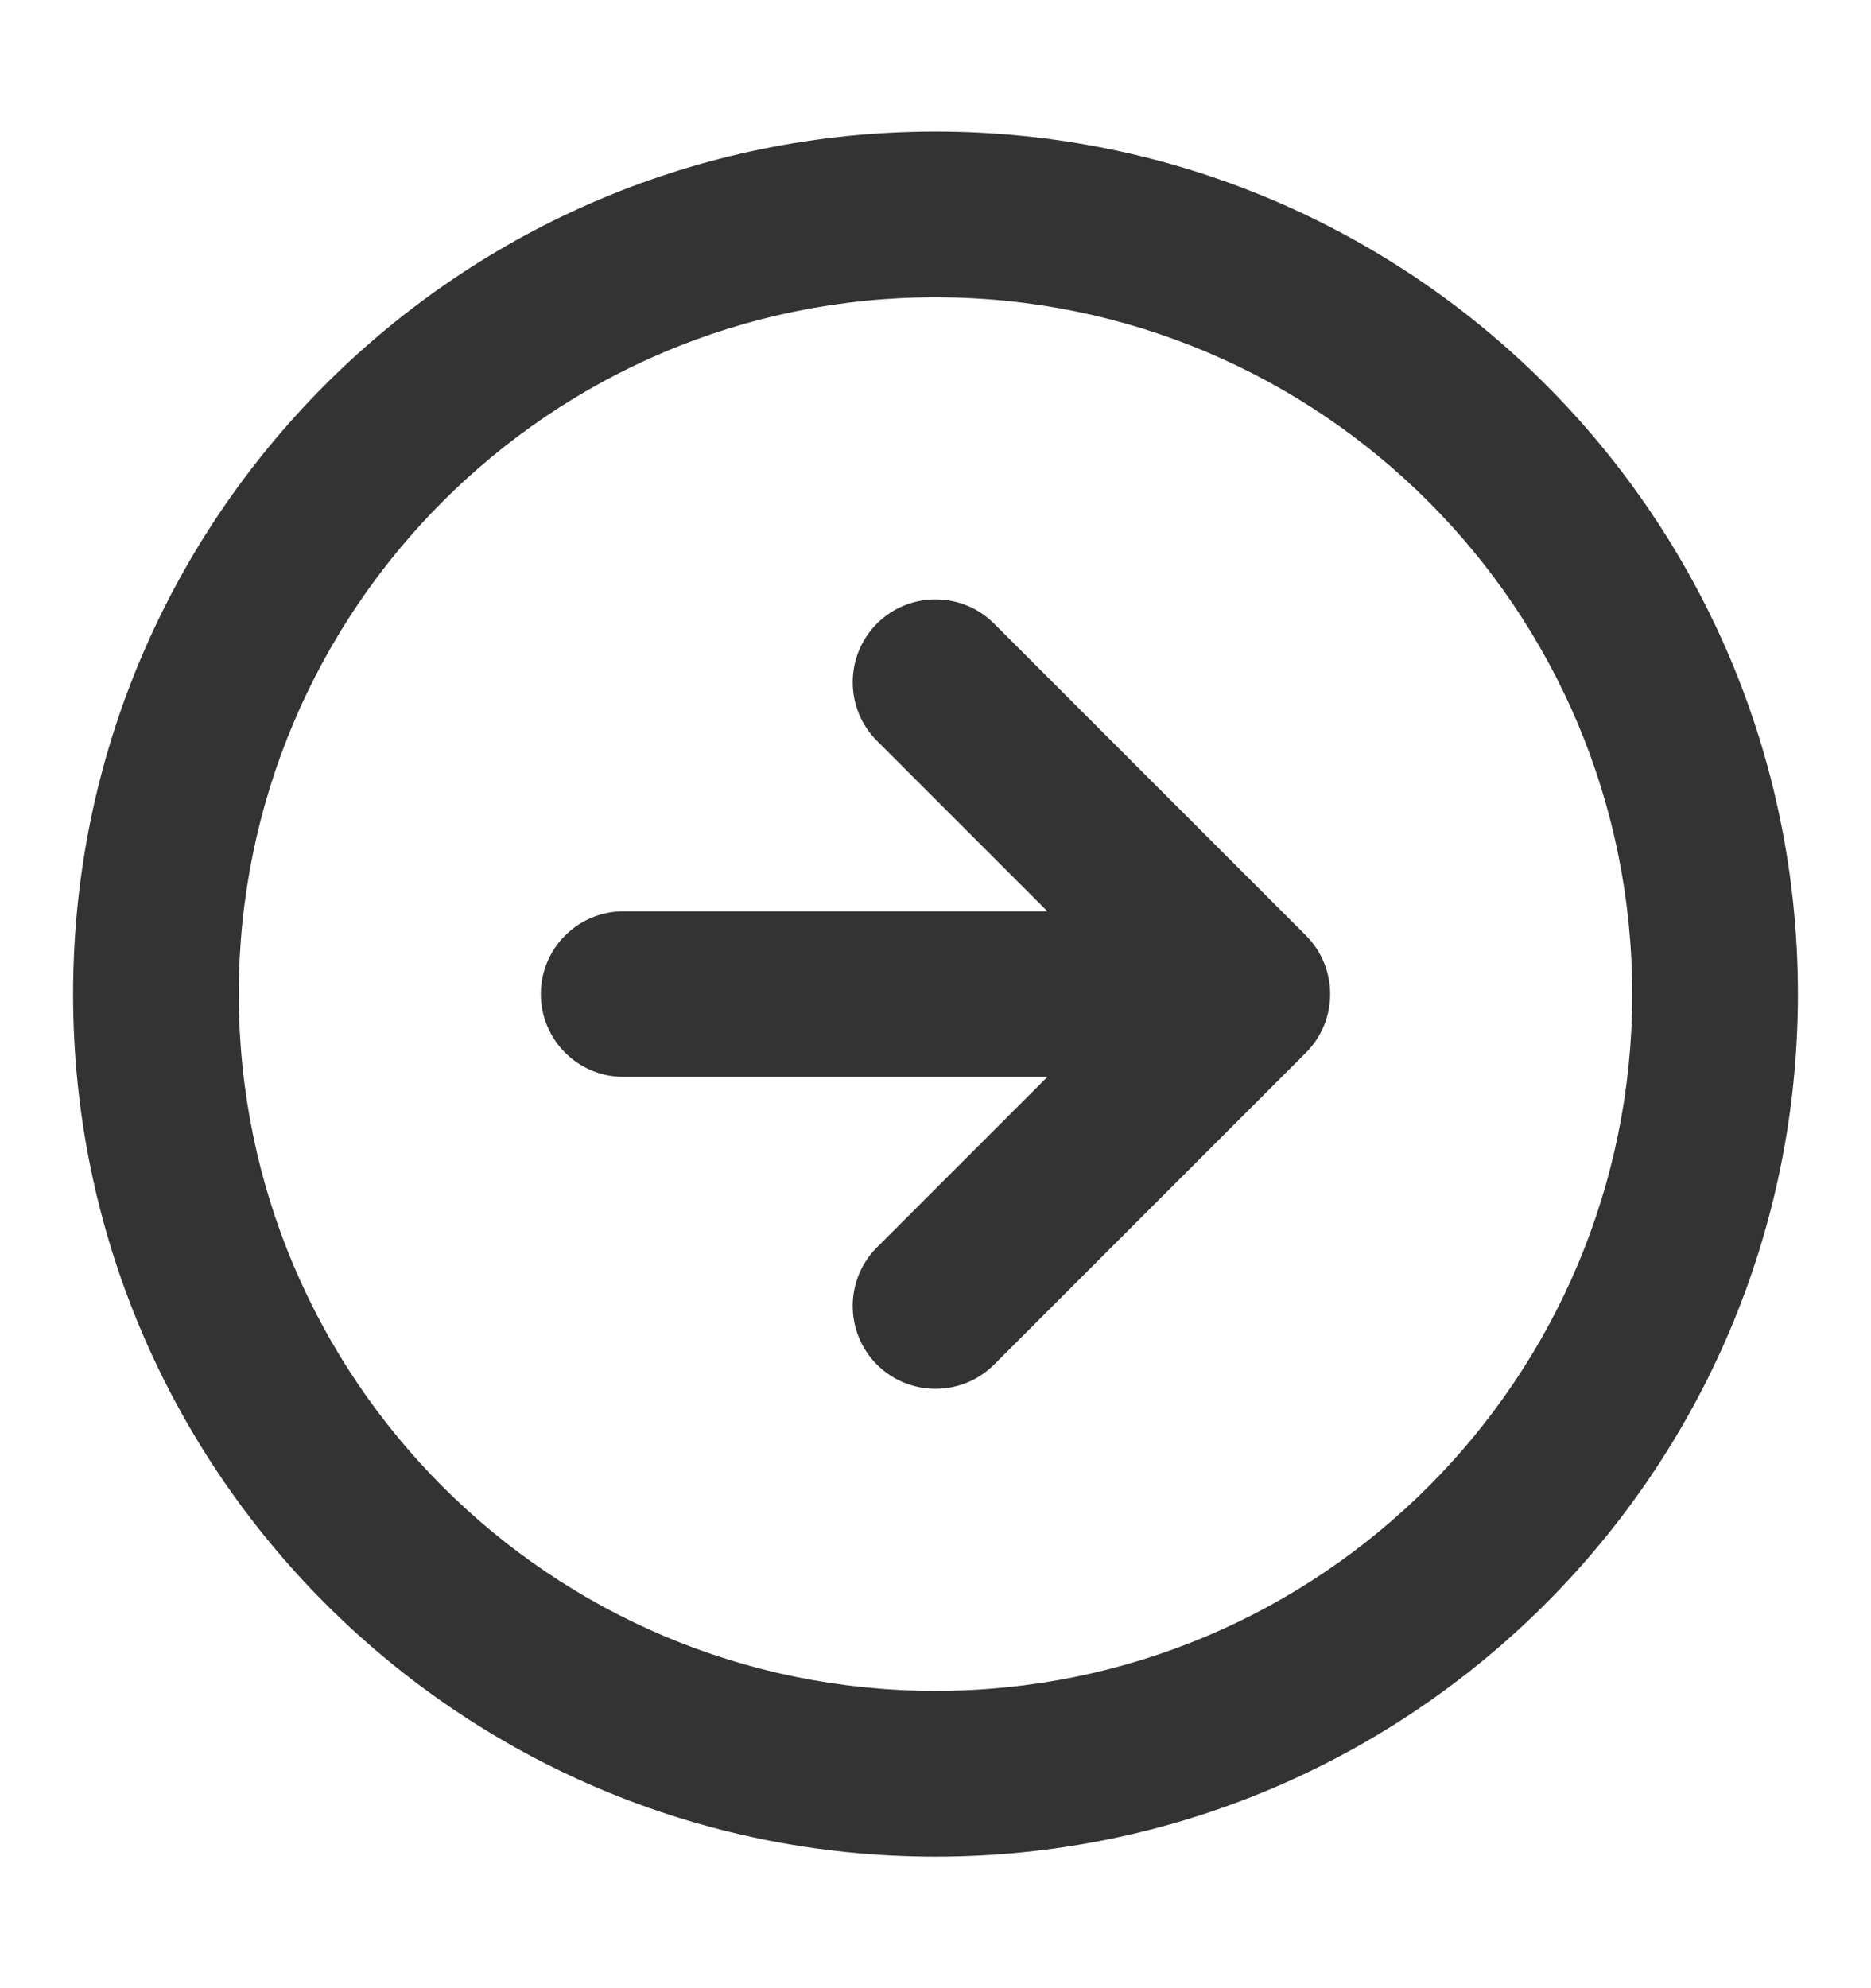
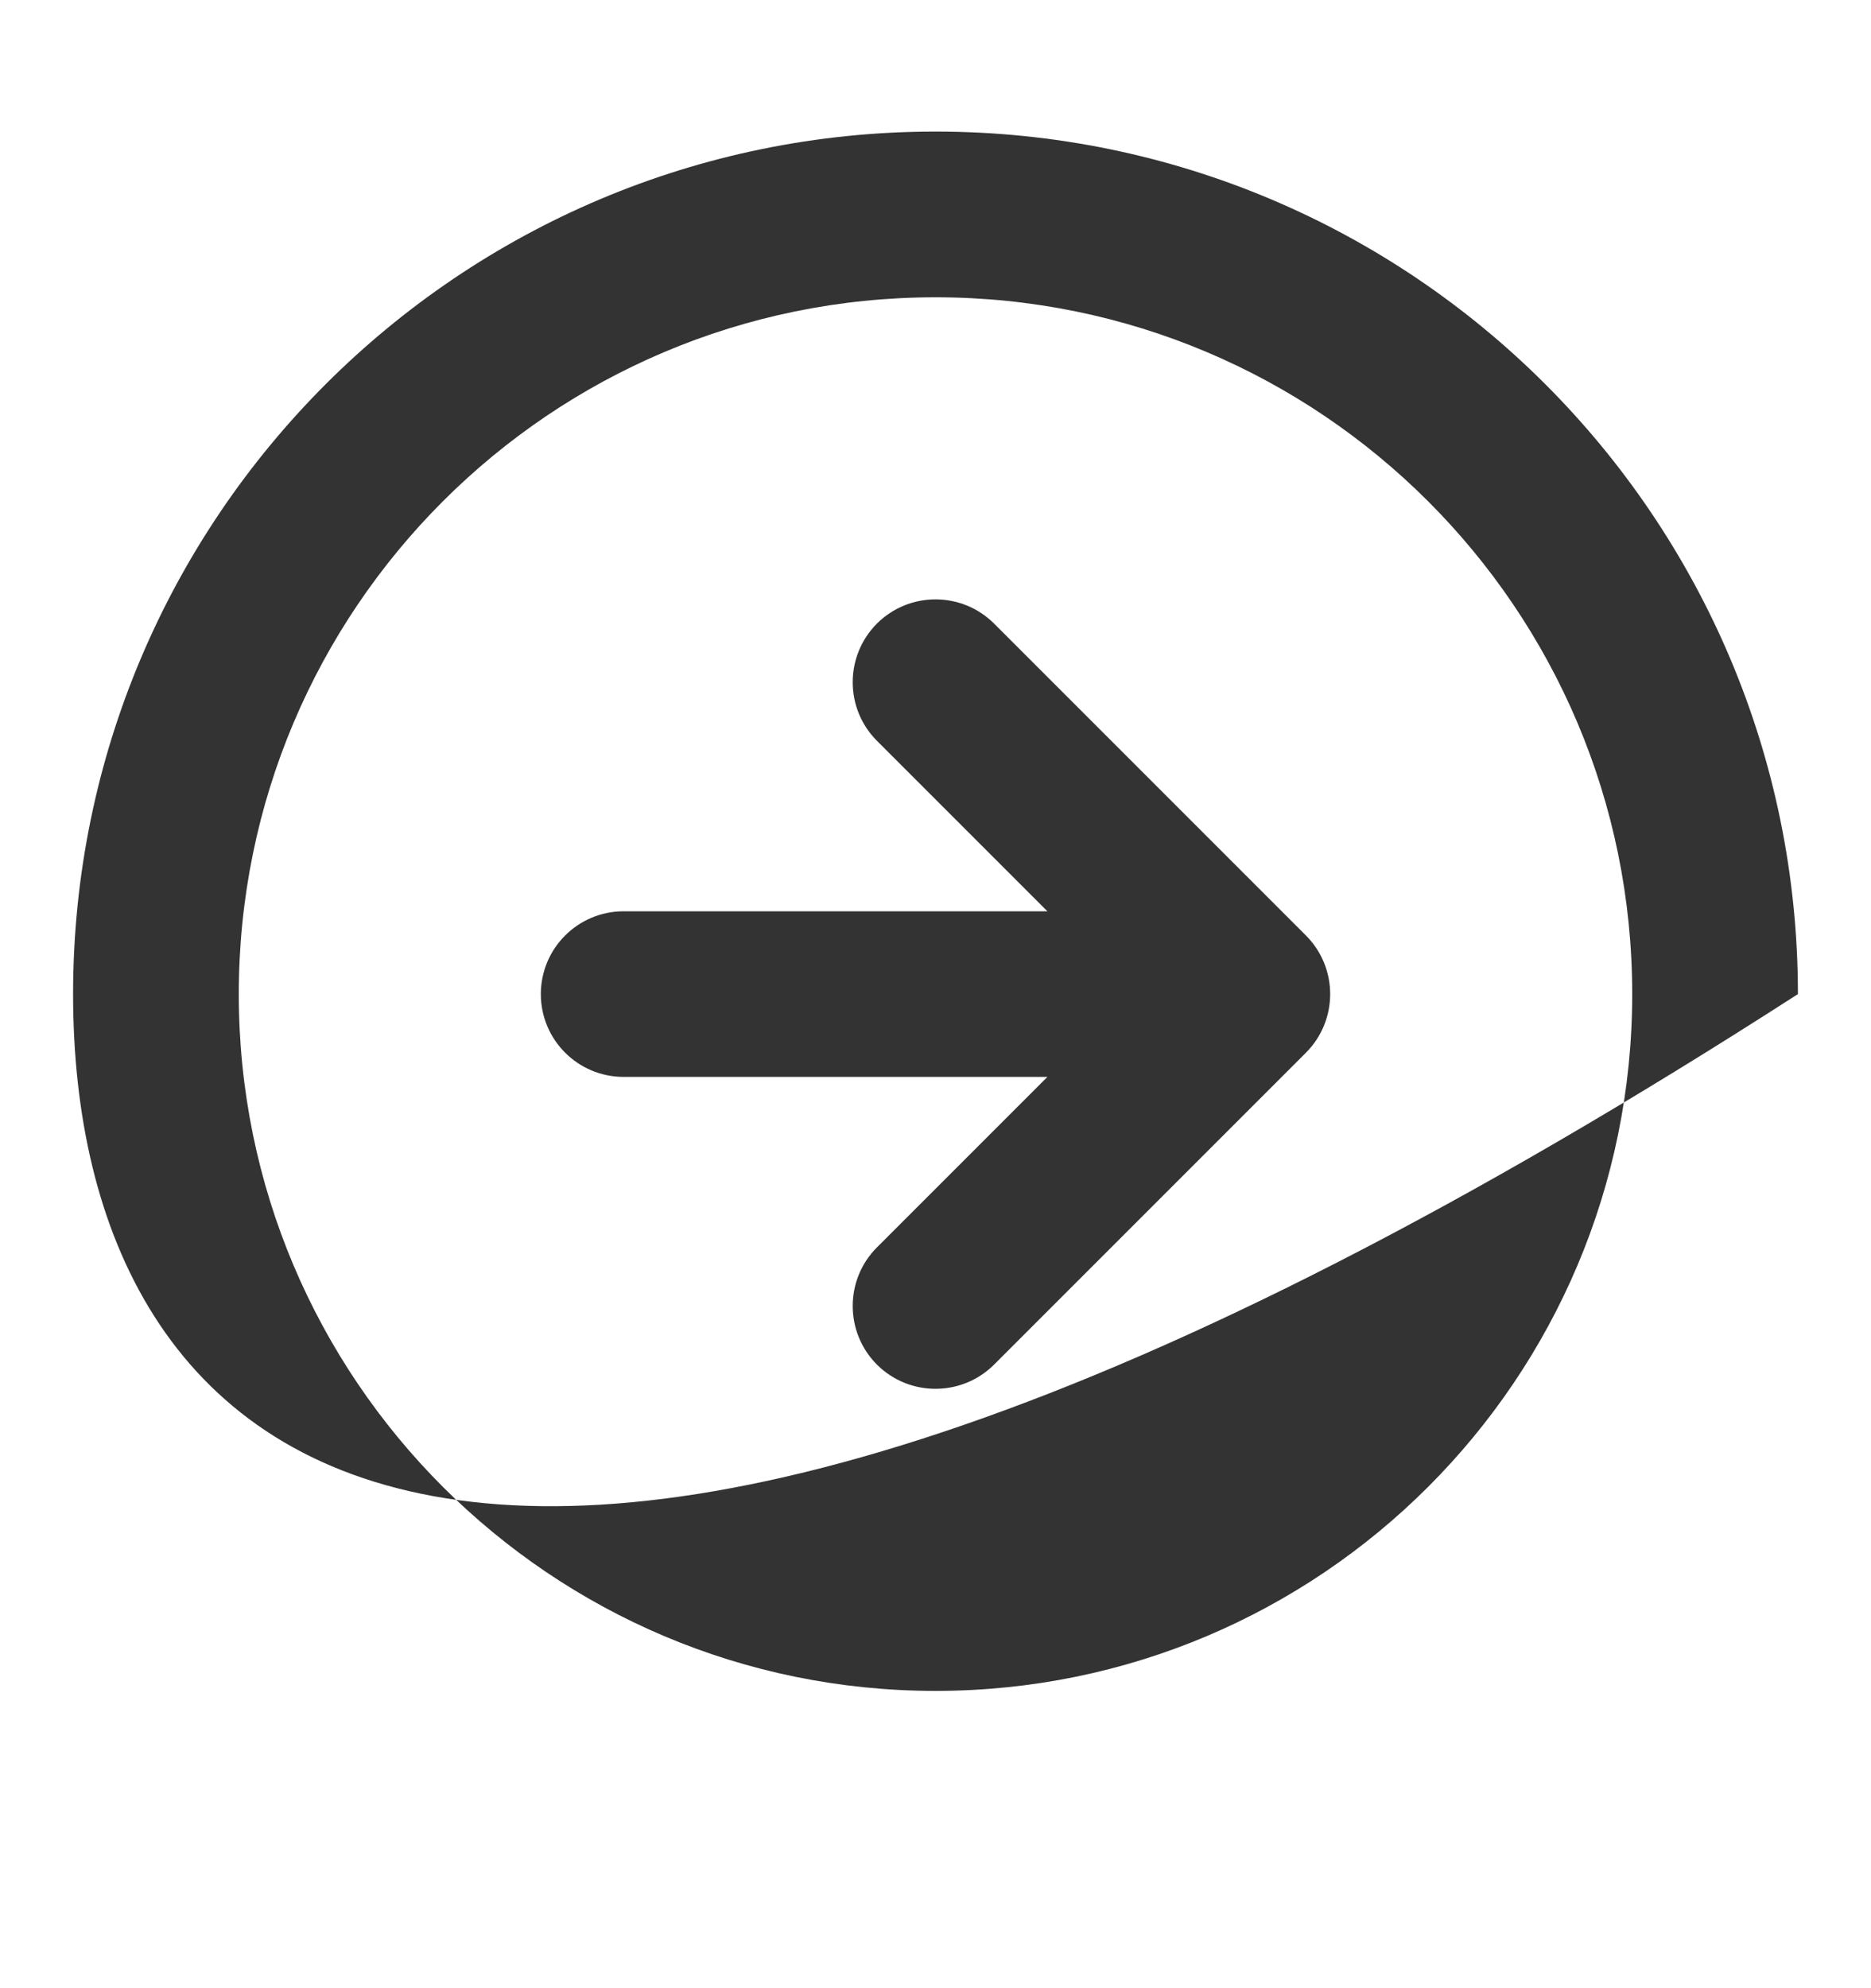
<svg xmlns="http://www.w3.org/2000/svg" width="16" height="17" viewBox="0 0 16 17" fill="none">
-   <path fill-rule="evenodd" clip-rule="evenodd" d="M8 2.542C4.709 2.542 2.042 5.209 2.042 8.5C2.042 11.791 4.709 14.458 8 14.458C11.291 14.458 13.958 11.791 13.958 8.5C13.958 5.209 11.291 2.542 8 2.542ZM0.625 8.5C0.625 4.427 3.927 1.125 8 1.125C12.073 1.125 15.375 4.427 15.375 8.5C15.375 12.573 12.073 15.875 8 15.875C3.927 15.875 0.625 12.573 0.625 8.5ZM7.499 6.334C7.223 6.058 7.223 5.609 7.499 5.332C7.776 5.056 8.224 5.056 8.501 5.332L11.168 7.999C11.444 8.276 11.444 8.724 11.168 9.001L8.501 11.668C8.224 11.944 7.776 11.944 7.499 11.668C7.223 11.391 7.223 10.942 7.499 10.666L8.957 9.208H5.333C4.942 9.208 4.625 8.891 4.625 8.5C4.625 8.109 4.942 7.792 5.333 7.792H8.957L7.499 6.334Z" fill="#333333" />
+   <path fill-rule="evenodd" clip-rule="evenodd" d="M8 2.542C4.709 2.542 2.042 5.209 2.042 8.5C2.042 11.791 4.709 14.458 8 14.458C11.291 14.458 13.958 11.791 13.958 8.5C13.958 5.209 11.291 2.542 8 2.542ZM0.625 8.5C0.625 4.427 3.927 1.125 8 1.125C12.073 1.125 15.375 4.427 15.375 8.5C3.927 15.875 0.625 12.573 0.625 8.5ZM7.499 6.334C7.223 6.058 7.223 5.609 7.499 5.332C7.776 5.056 8.224 5.056 8.501 5.332L11.168 7.999C11.444 8.276 11.444 8.724 11.168 9.001L8.501 11.668C8.224 11.944 7.776 11.944 7.499 11.668C7.223 11.391 7.223 10.942 7.499 10.666L8.957 9.208H5.333C4.942 9.208 4.625 8.891 4.625 8.5C4.625 8.109 4.942 7.792 5.333 7.792H8.957L7.499 6.334Z" fill="#333333" />
</svg>